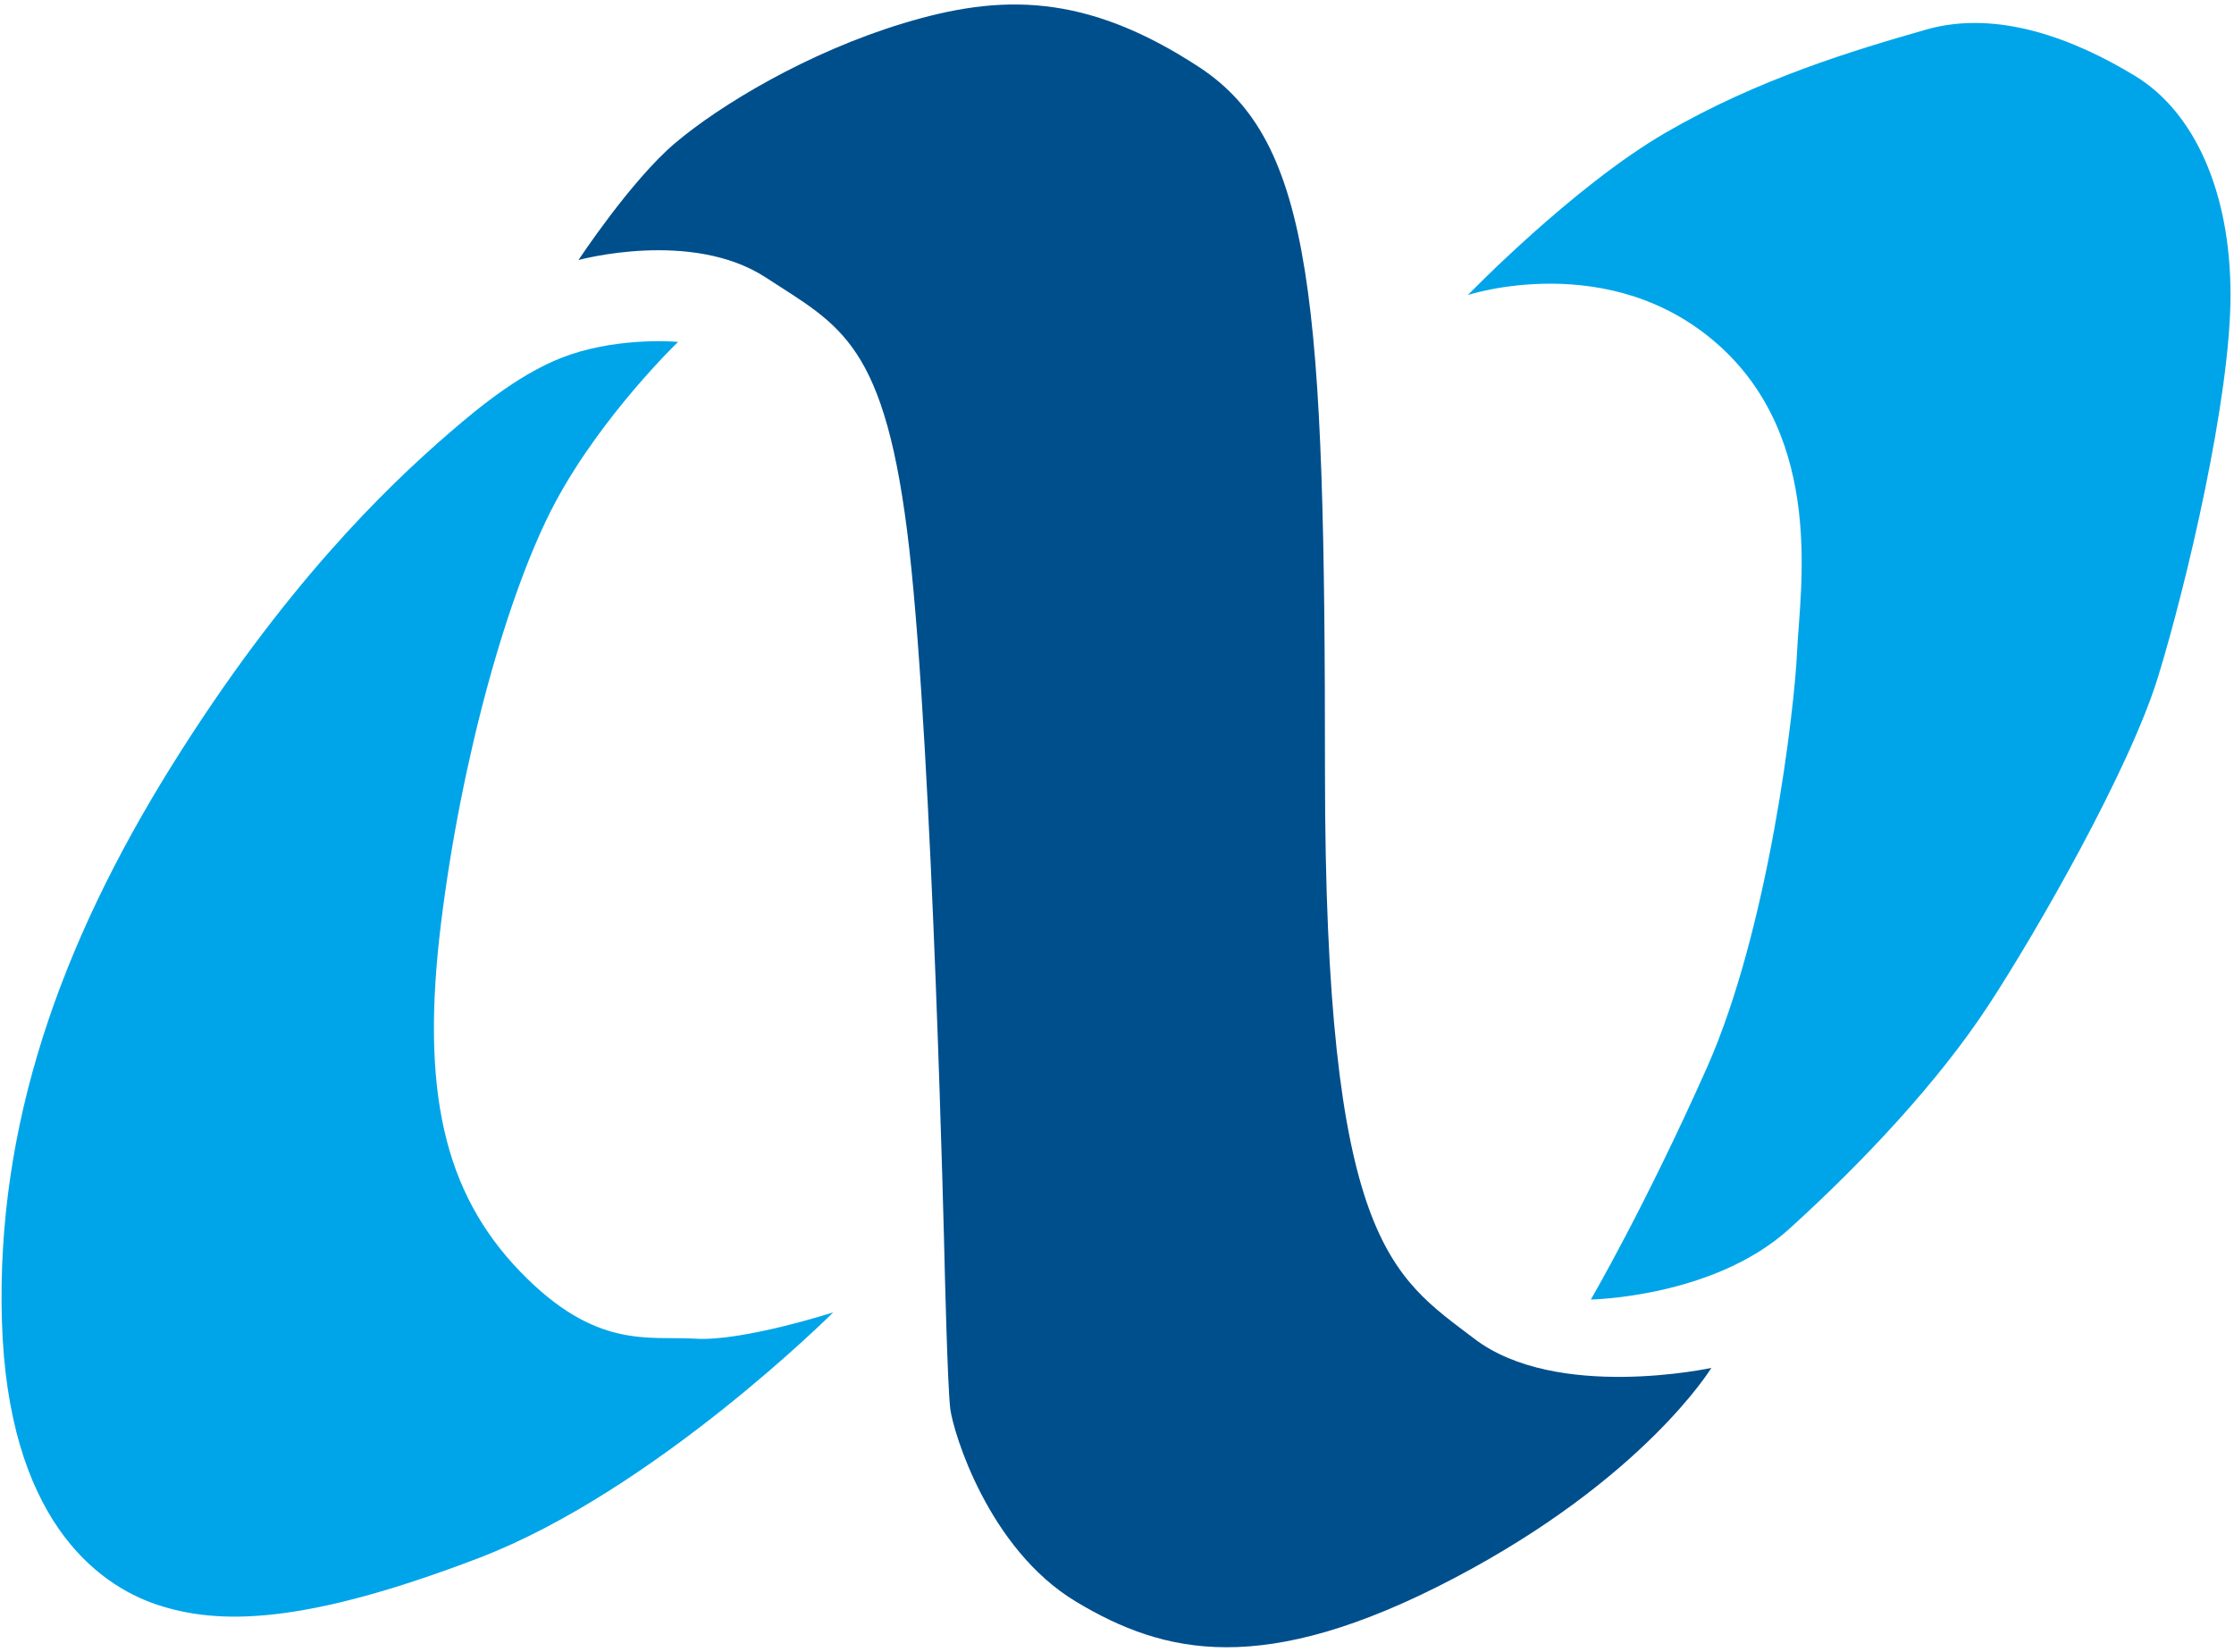
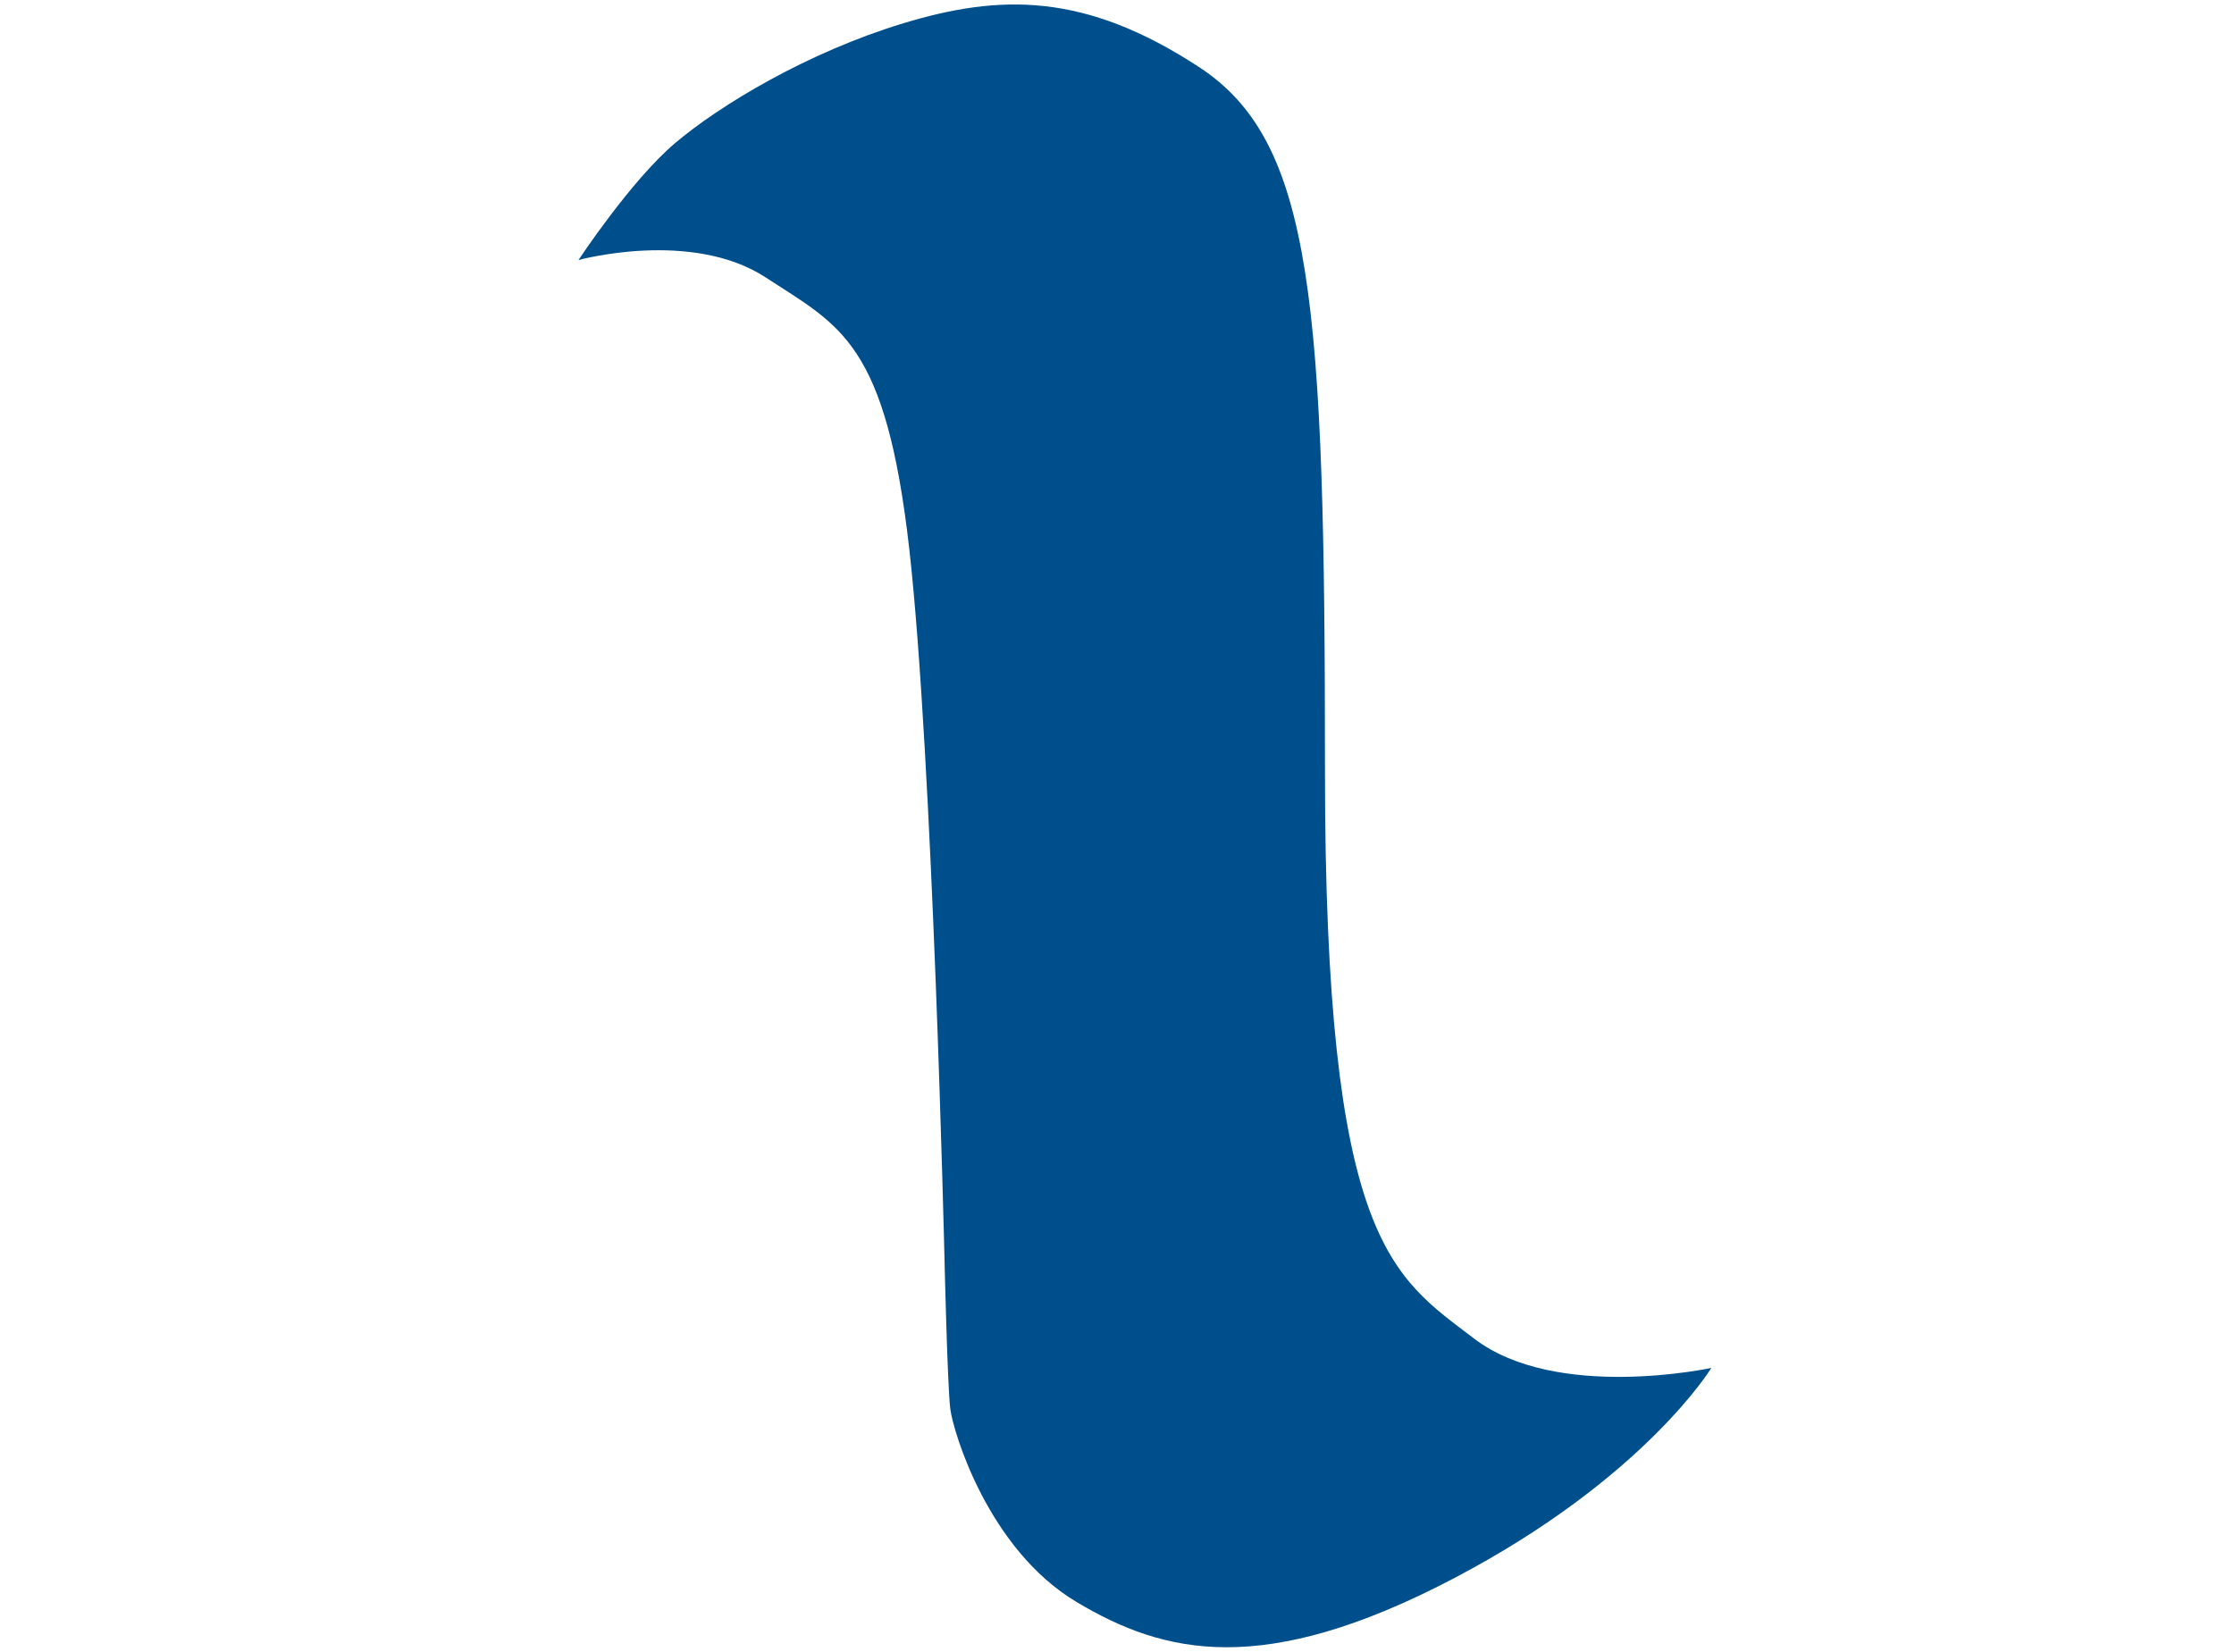
<svg xmlns="http://www.w3.org/2000/svg" width="476" height="352" viewBox="0 0 476 352" fill="none">
  <g clip-path="url(#clip0_3360_89393)">
-     <path d="M312.759 62.871C312.759 62.871 342.805 52.961 365.888 73.269C388.976 93.583 383.479 125.972 382.923 138.599C382.377 151.225 376.881 197.882 363.693 227.529C350.501 257.176 338.962 276.934 338.962 276.934C338.962 276.934 365.092 276.513 381.223 261.897C397.353 247.282 413.161 230.277 423.603 214.352C434.039 198.433 453.831 163.851 459.868 144.089C465.921 124.326 475.26 84.805 475.26 62.84C475.26 40.875 467.564 23.87 454.928 16.183C442.287 8.501 425.792 1.91 410.41 6.304C395.023 10.703 374.65 16.806 354.905 28.269C335.161 39.716 312.759 62.876 312.759 62.876V62.871Z" fill="#00A5E9" />
    <path d="M123.265 55.412C123.265 55.412 147.341 48.795 163.185 59.147C179.035 69.504 188.754 72.859 193.751 117.085C198.738 161.317 201.234 267.839 201.234 267.839C201.234 267.839 201.858 295.248 202.477 300.229C203.106 305.21 210.584 330.13 229.304 341.344C248.008 352.557 269.173 357.642 309.754 336.358C350.335 315.083 364.64 291.508 364.64 291.508C364.64 291.508 331.677 298.67 314.117 285.28C296.561 271.89 282.313 264.718 282.313 164.423C282.313 64.128 279.838 30.243 255.491 14.297C231.14 -1.648 213.08 -1.279 192.498 4.953C171.916 11.186 153.295 22.493 143.846 30.492C134.403 38.491 123.265 55.407 123.265 55.407V55.412Z" fill="#004F8D" />
-     <path d="M177.532 279.676C177.532 279.676 139.483 317.675 102.069 332C64.644 346.325 46.558 346.325 33.465 341.967C20.366 337.604 1.656 323.279 0.408 281.541C-0.835 239.802 12.883 201.191 36.585 163.181C60.281 125.177 82.111 104.002 95.834 92.17C102.271 86.612 111.694 78.822 121.673 75.508C132.957 71.763 144.48 72.859 144.48 72.859C144.48 72.859 128.266 88.436 118.282 107.118C108.309 125.806 98.33 161.317 93.962 196.817C89.594 232.328 94.586 254.127 110.805 270.95C127.013 287.768 138.245 284.657 148.224 285.28C158.203 285.898 177.537 279.671 177.537 279.671L177.532 279.676Z" fill="#00A5E9" />
  </g>
  <defs>
    <clipPath id="clip0_3360_89393">
      <rect width="476" height="352" fill="white" />
    </clipPath>
  </defs>
</svg>